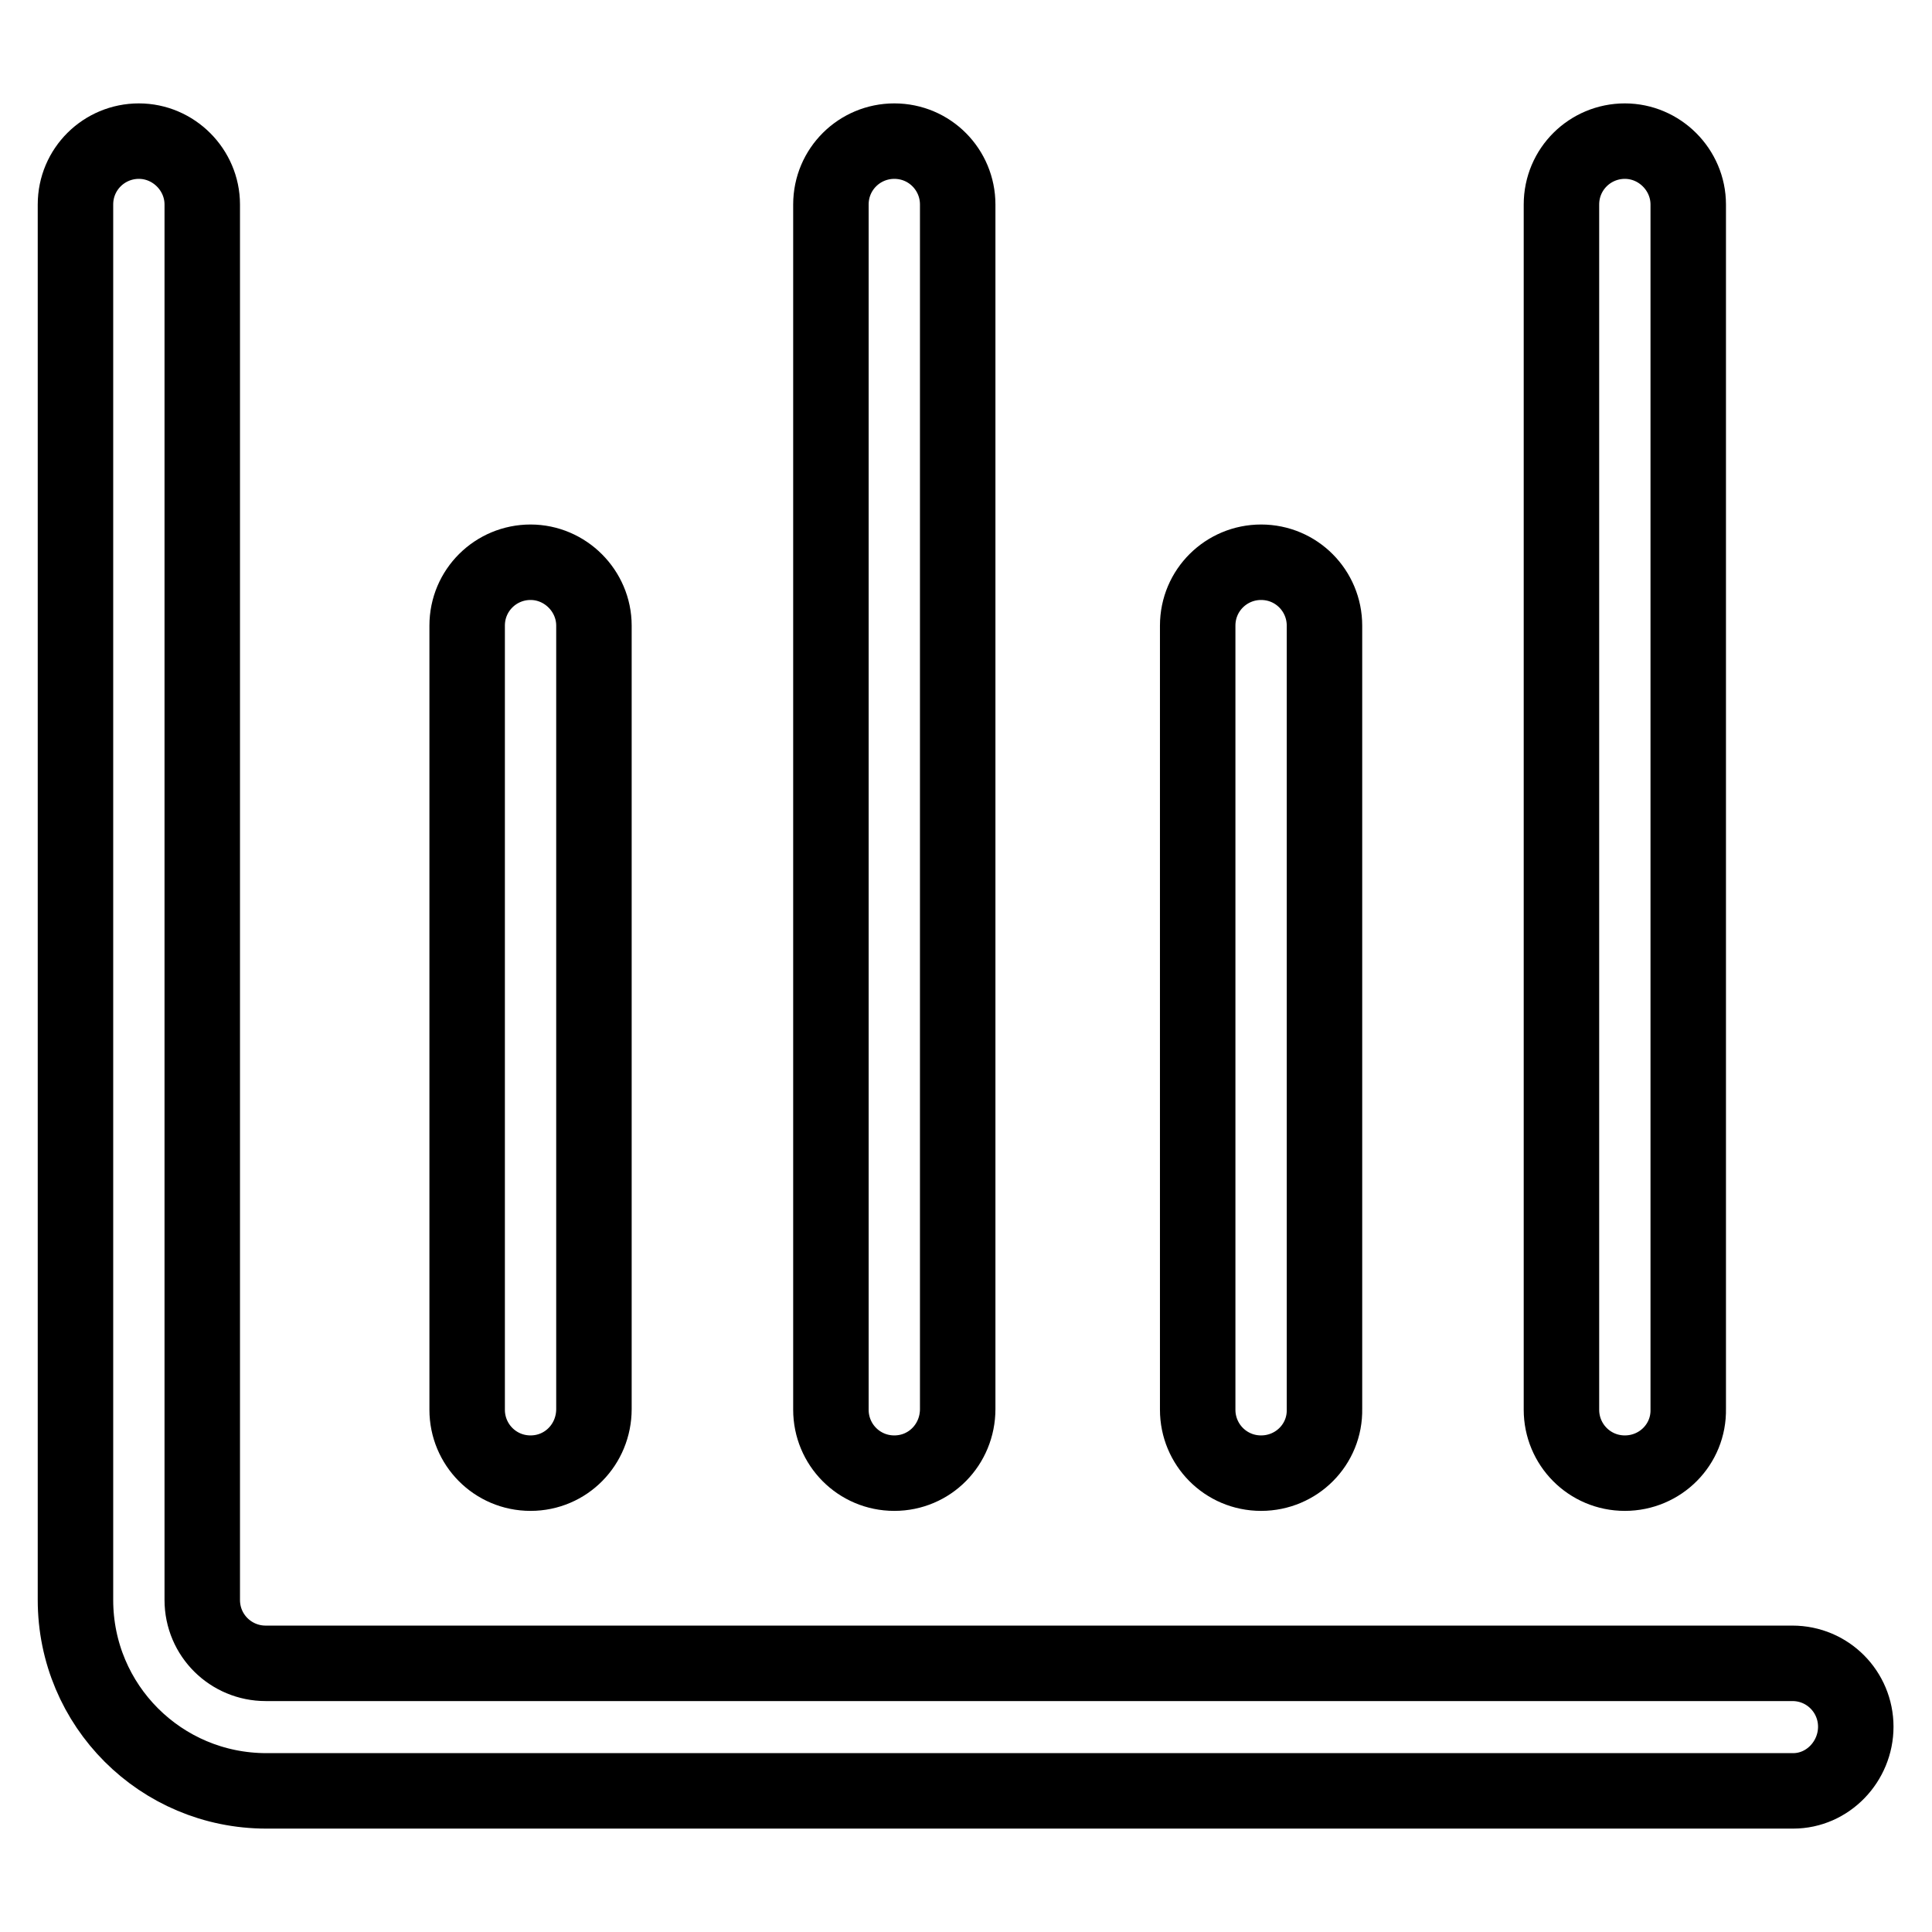
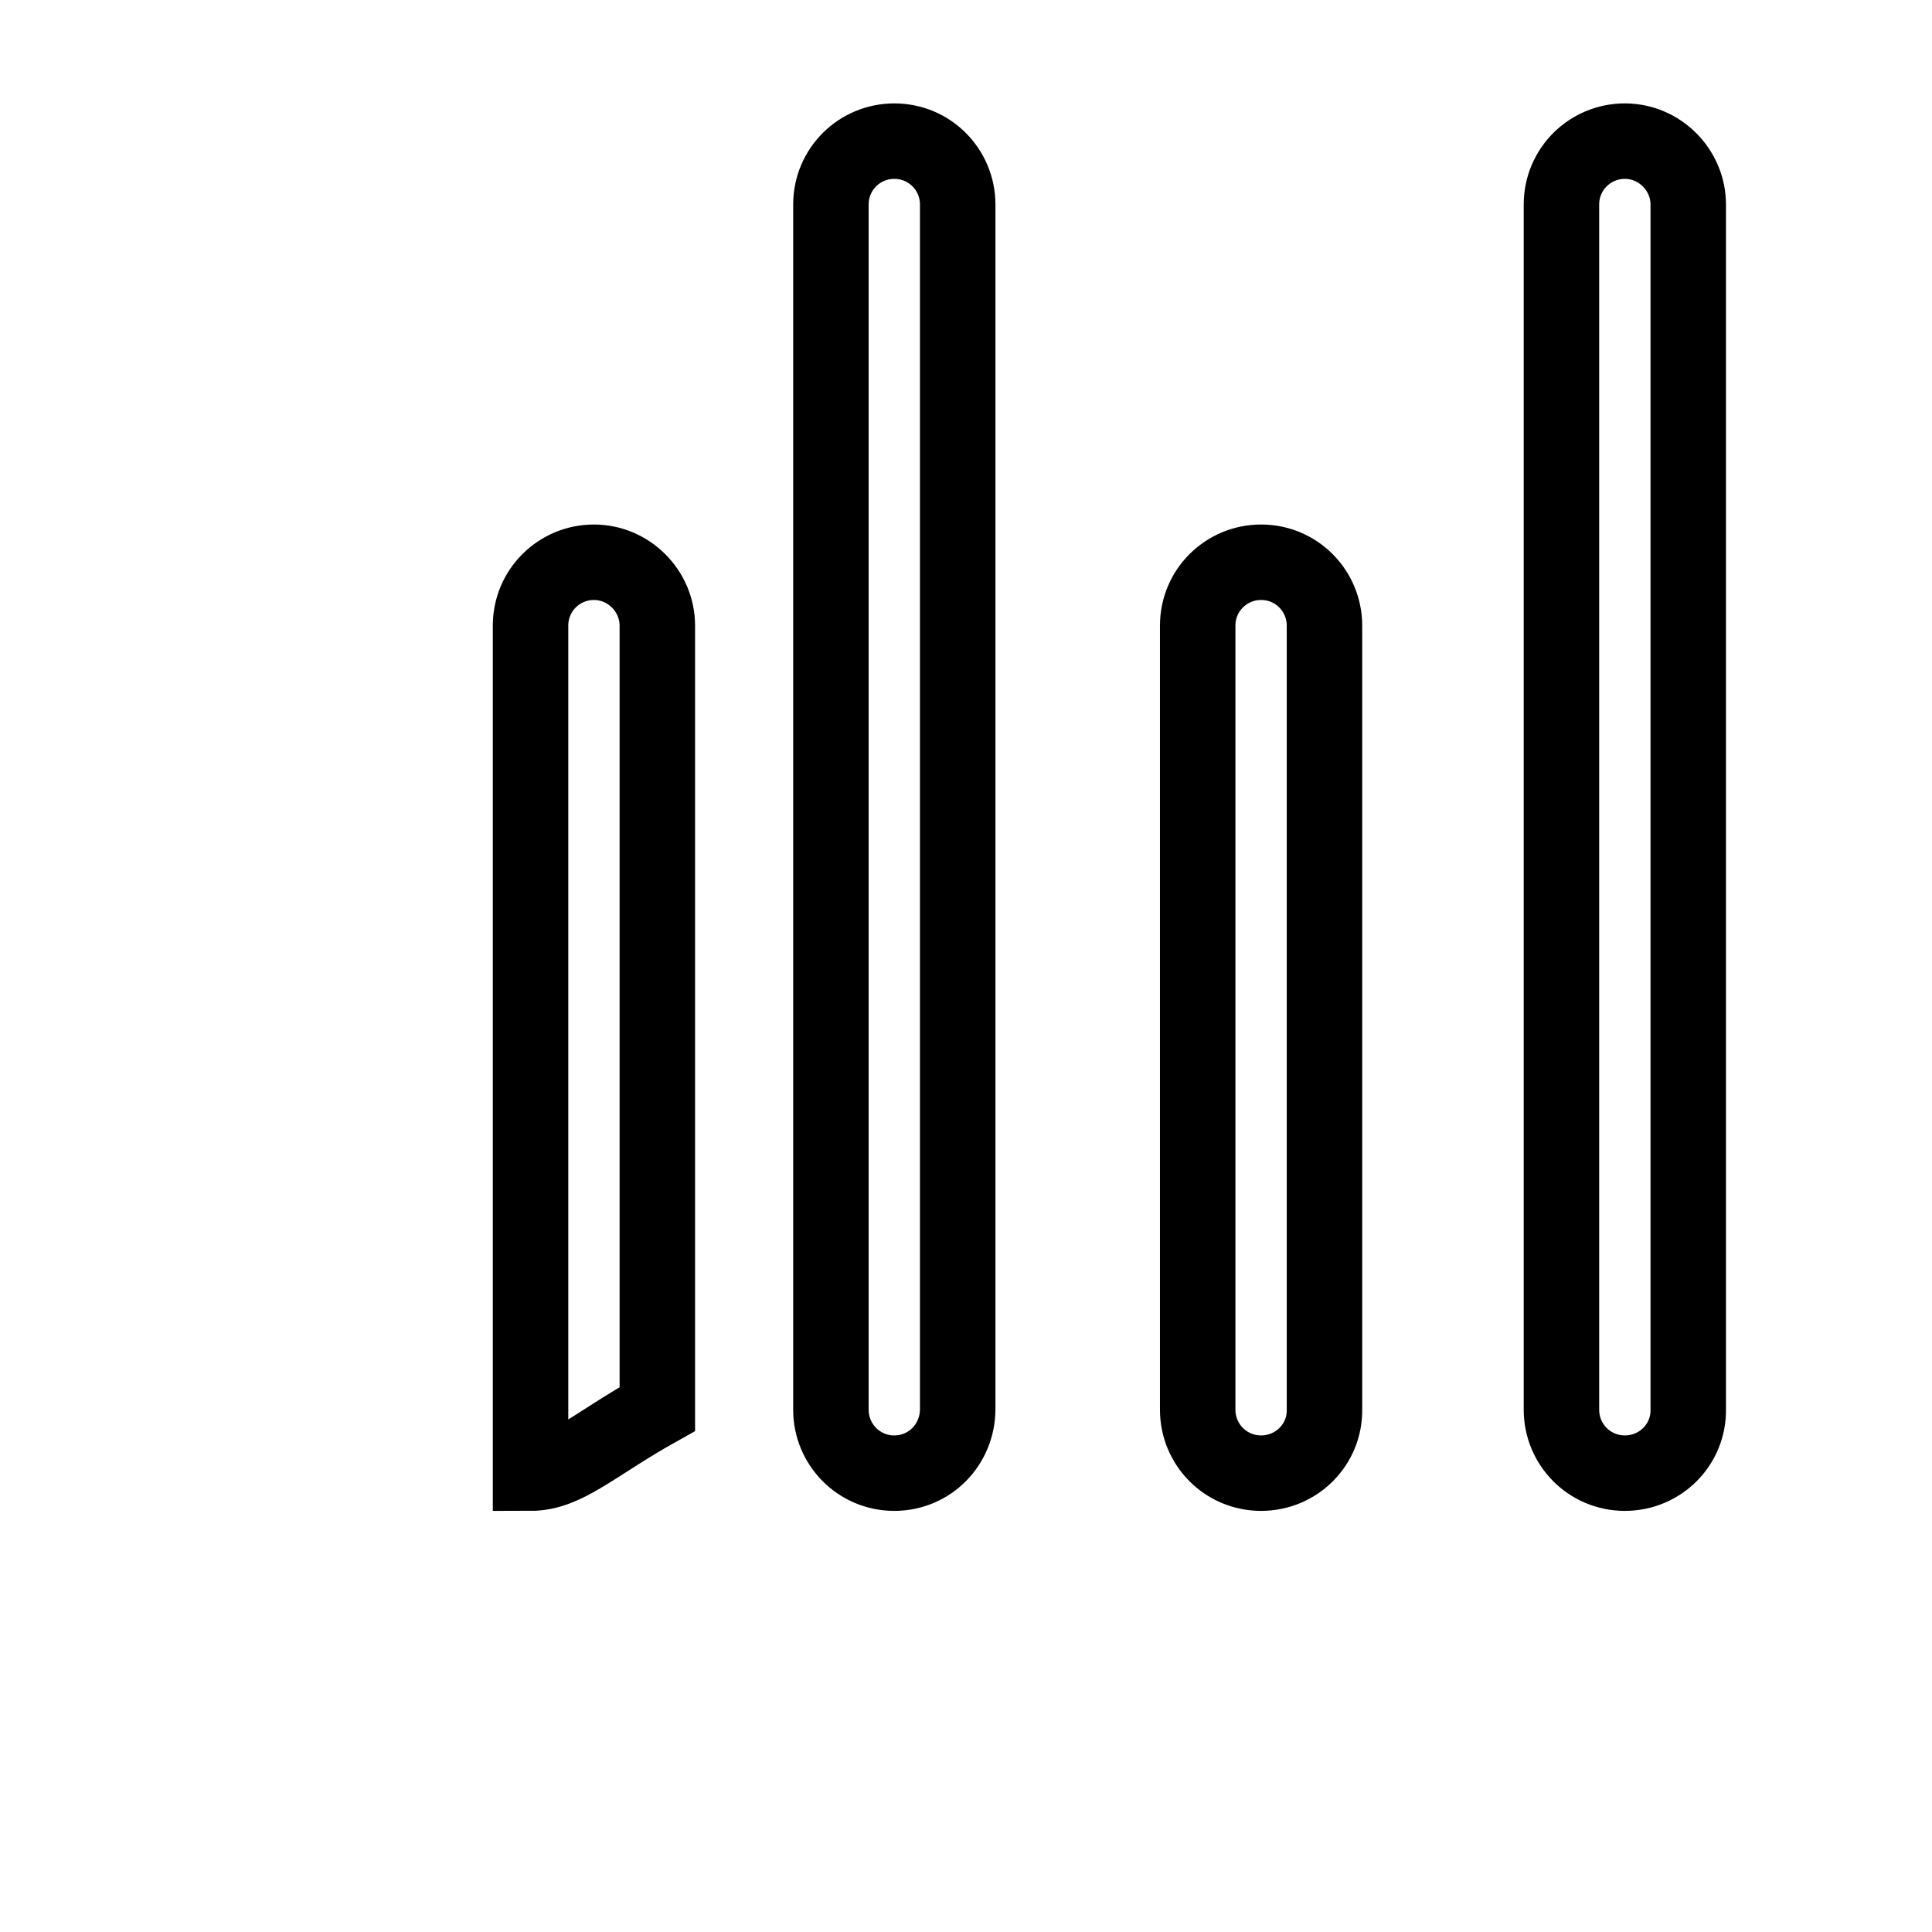
<svg xmlns="http://www.w3.org/2000/svg" version="1.1" x="0px" y="0px" viewBox="0 0 256 256" enable-background="new 0 0 256 256" xml:space="preserve">
  <g>
-     <path stroke-width="10" fill-opacity="0" stroke="#000000" d="M237.6,237.3H35.3C21.3,237.3,10,226,10,212V27.1c0-4.7,3.8-8.4,8.4-8.4s8.4,3.8,8.4,8.4V212 c0,4.7,3.8,8.4,8.4,8.4h202.3c4.7,0,8.4,3.8,8.4,8.4S242.2,237.3,237.6,237.3z" />
-     <path stroke-width="10" fill-opacity="0" stroke="#000000" d="M118.5,195.2c-4.7,0-8.4-3.8-8.4-8.4V27.1c0-4.7,3.8-8.4,8.4-8.4c4.7,0,8.4,3.8,8.4,8.4v159.6 C126.9,191.4,123.2,195.2,118.5,195.2z M215.3,195.2c-4.7,0-8.4-3.8-8.4-8.4V27.1c0-4.7,3.8-8.4,8.4-8.4s8.4,3.8,8.4,8.4v159.6 C223.8,191.4,220,195.2,215.3,195.2z M70.3,195.2c-4.7,0-8.4-3.8-8.4-8.4V82.9c0-4.7,3.8-8.4,8.4-8.4s8.4,3.8,8.4,8.4v103.8 C78.7,191.4,75,195.2,70.3,195.2z M167.1,195.2c-4.7,0-8.4-3.8-8.4-8.4V82.9c0-4.7,3.8-8.4,8.4-8.4c4.7,0,8.4,3.8,8.4,8.4v103.8 C175.6,191.4,171.8,195.2,167.1,195.2z" />
+     <path stroke-width="10" fill-opacity="0" stroke="#000000" d="M118.5,195.2c-4.7,0-8.4-3.8-8.4-8.4V27.1c0-4.7,3.8-8.4,8.4-8.4c4.7,0,8.4,3.8,8.4,8.4v159.6 C126.9,191.4,123.2,195.2,118.5,195.2z M215.3,195.2c-4.7,0-8.4-3.8-8.4-8.4V27.1c0-4.7,3.8-8.4,8.4-8.4s8.4,3.8,8.4,8.4v159.6 C223.8,191.4,220,195.2,215.3,195.2z M70.3,195.2V82.9c0-4.7,3.8-8.4,8.4-8.4s8.4,3.8,8.4,8.4v103.8 C78.7,191.4,75,195.2,70.3,195.2z M167.1,195.2c-4.7,0-8.4-3.8-8.4-8.4V82.9c0-4.7,3.8-8.4,8.4-8.4c4.7,0,8.4,3.8,8.4,8.4v103.8 C175.6,191.4,171.8,195.2,167.1,195.2z" />
  </g>
</svg>